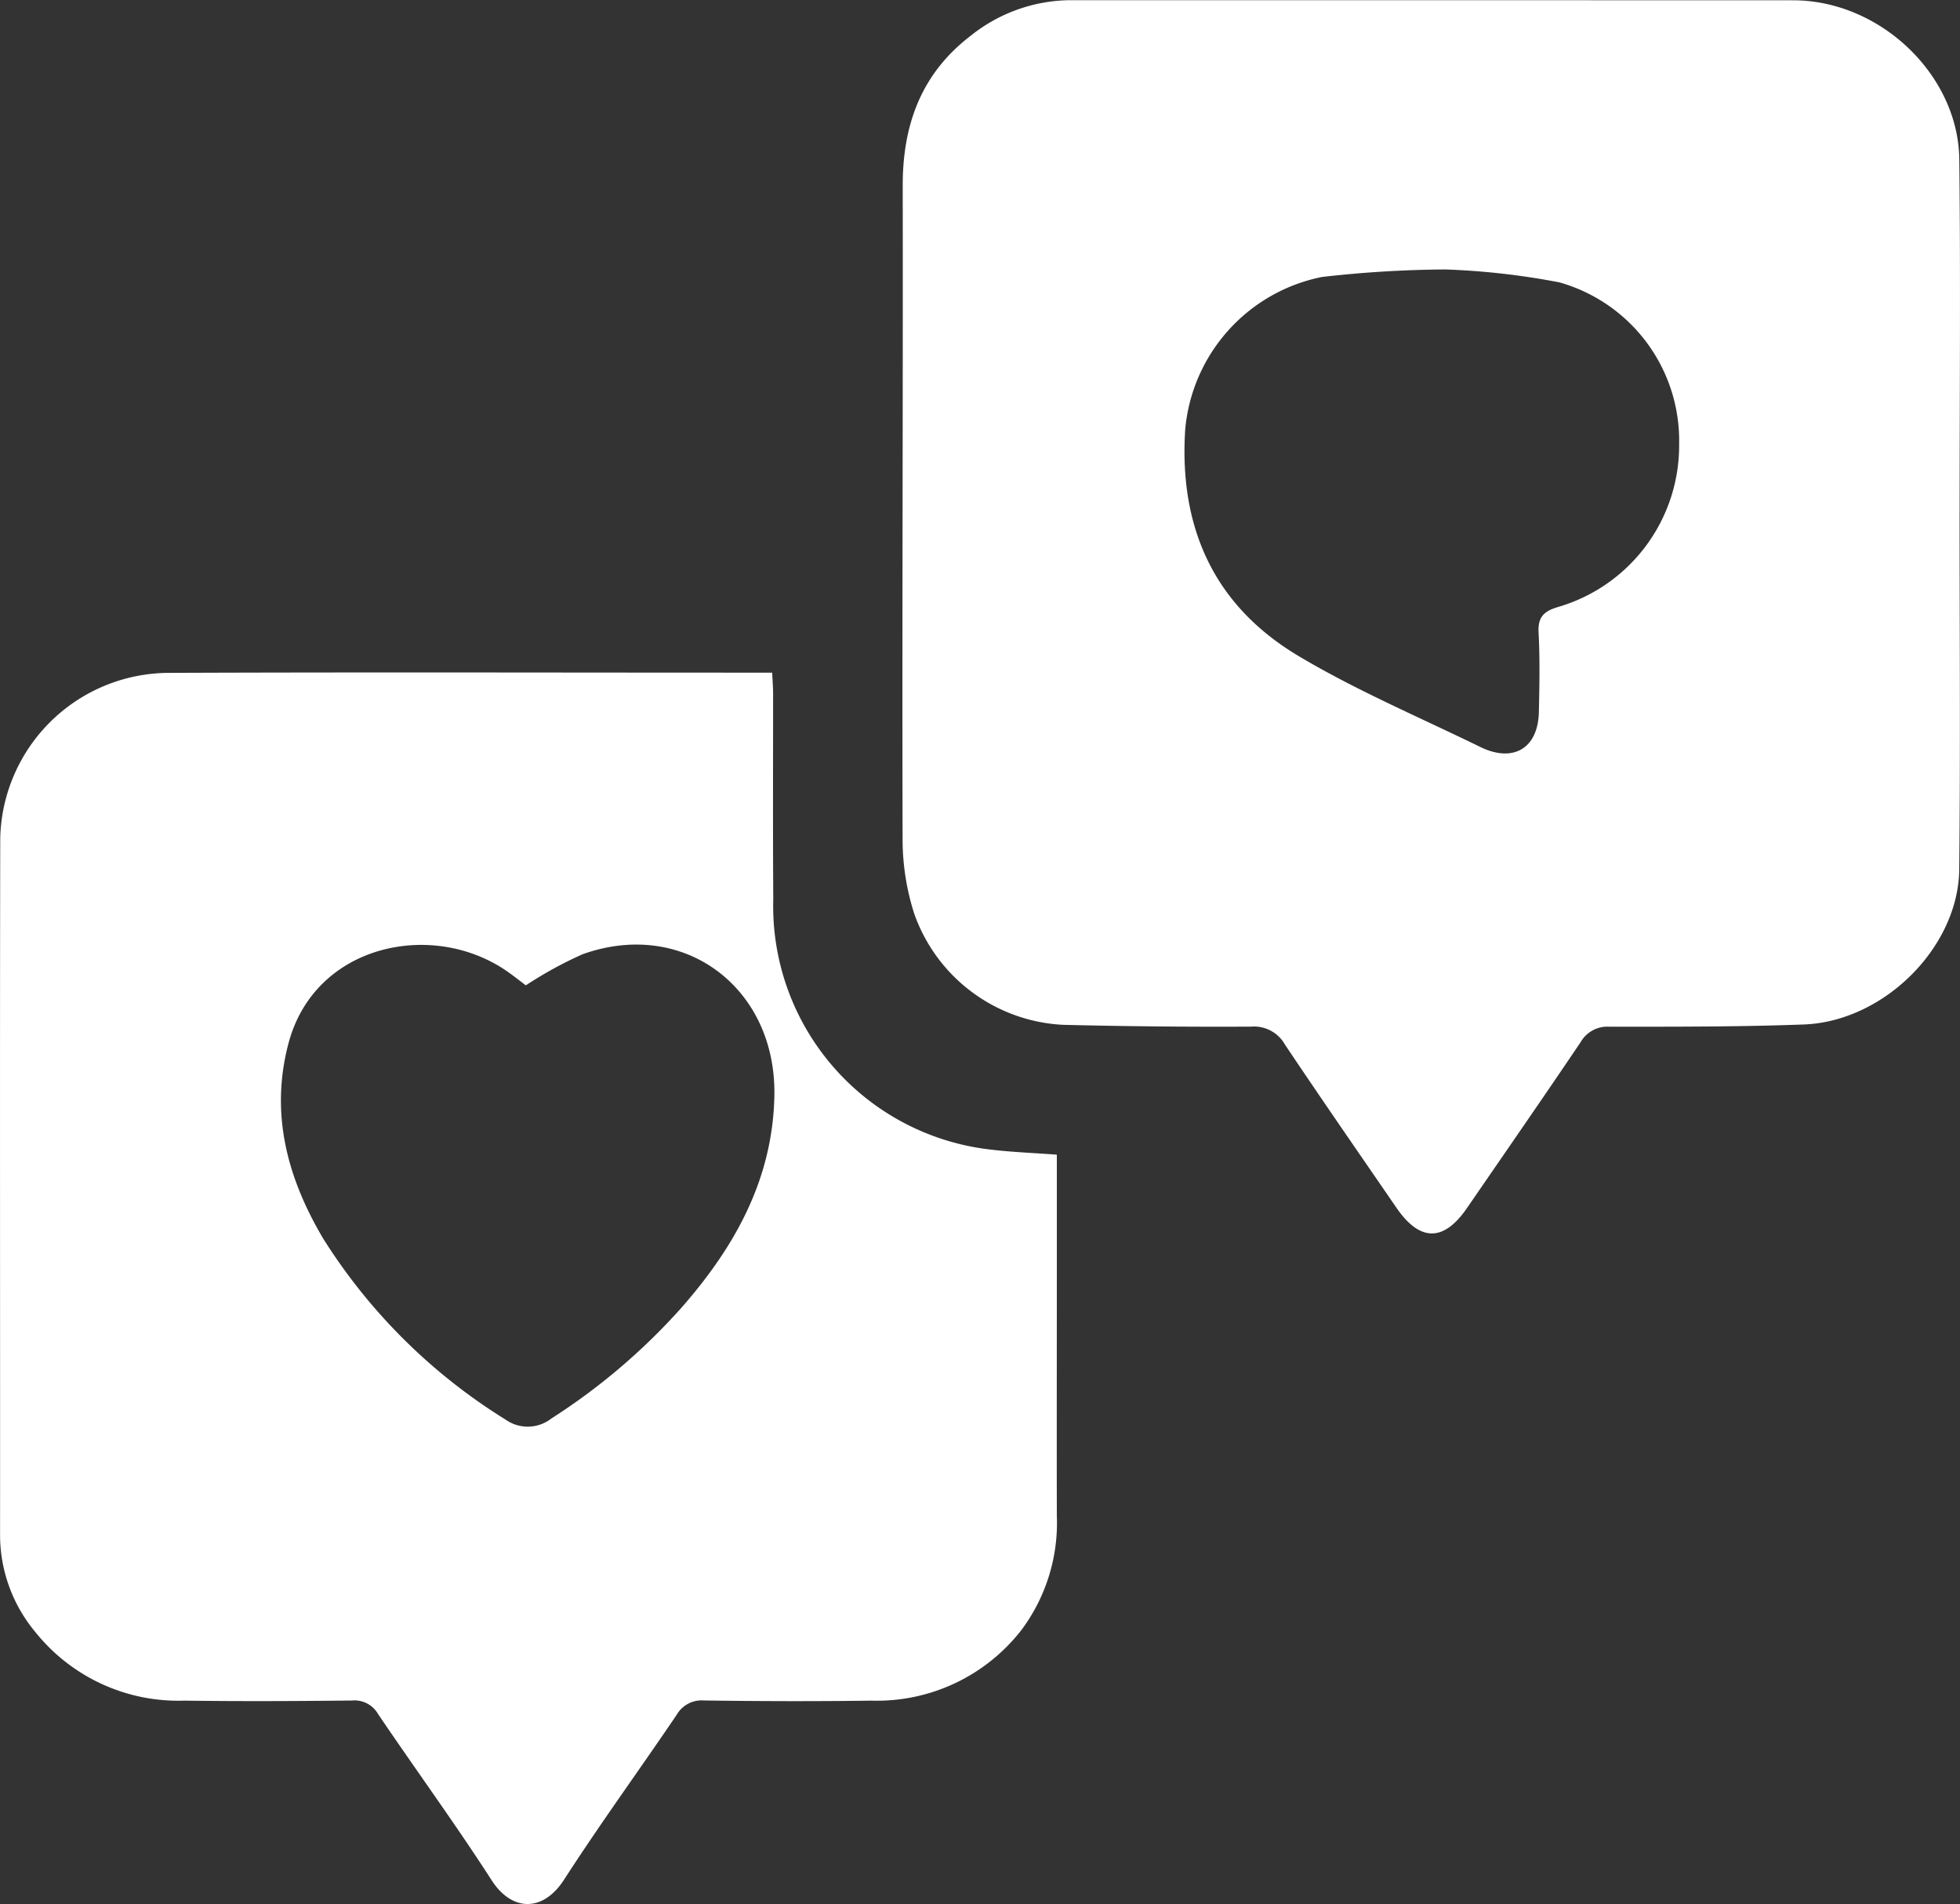
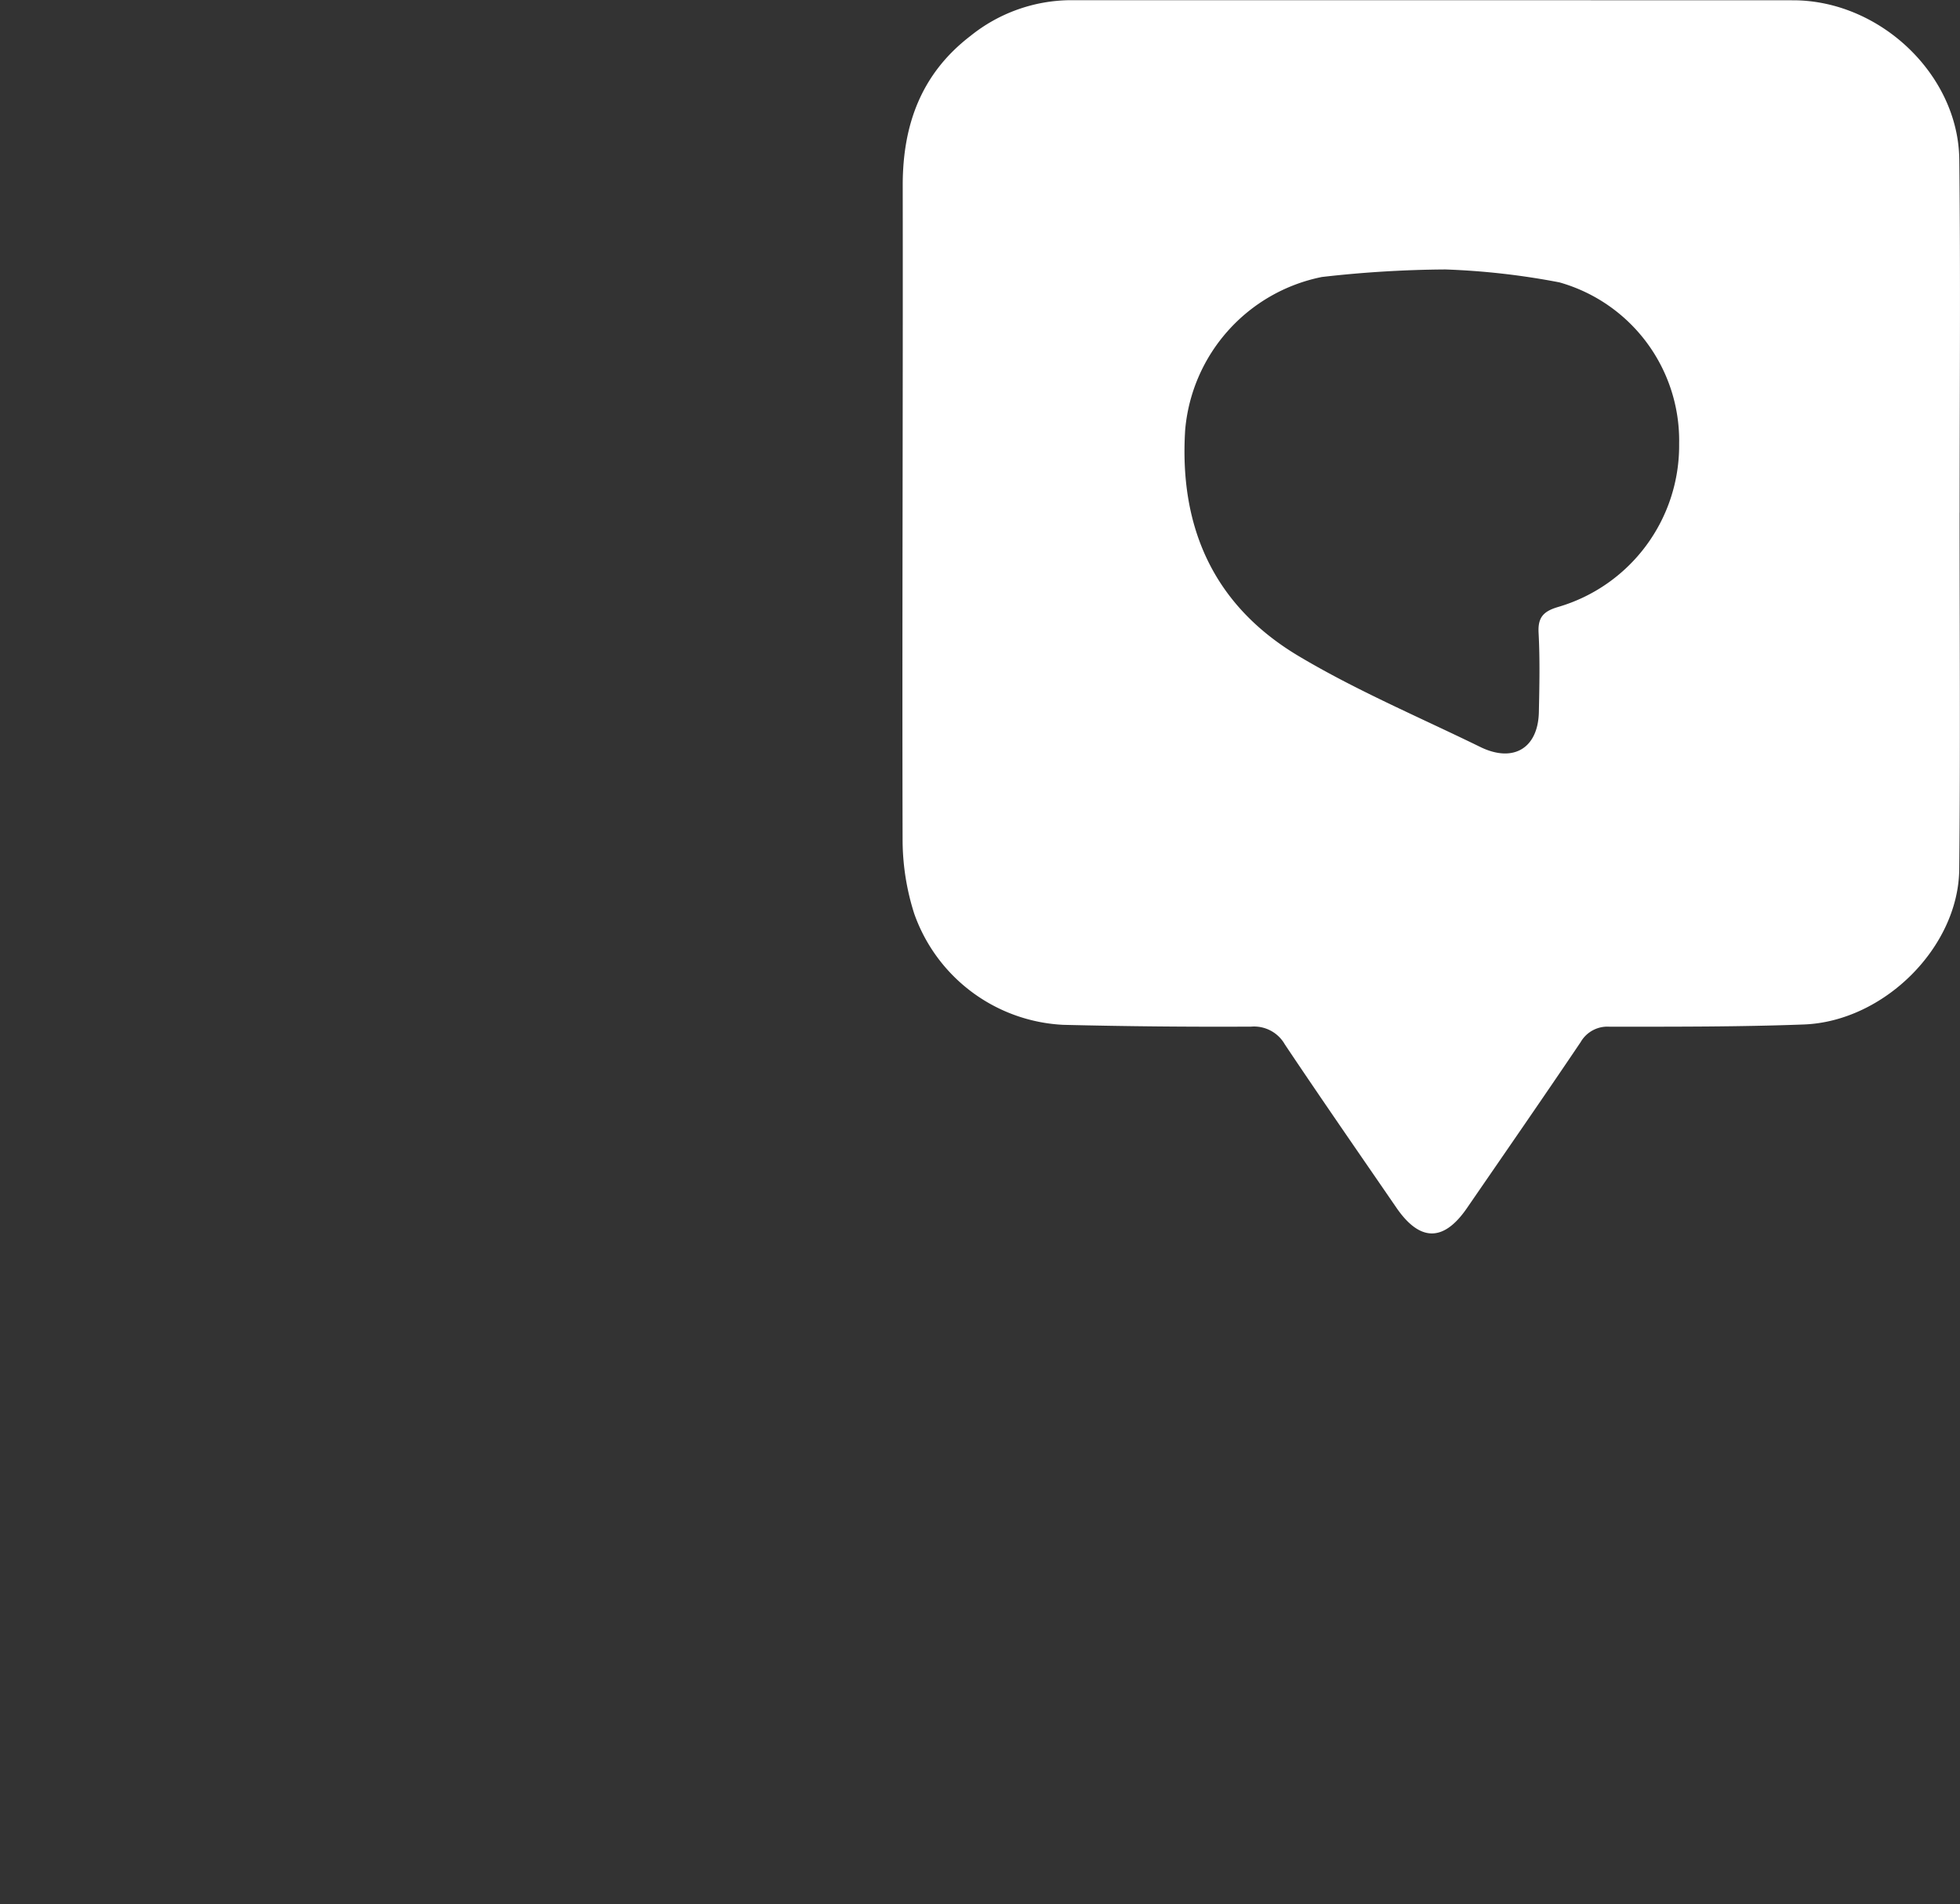
<svg xmlns="http://www.w3.org/2000/svg" width="114.844" height="111.54" viewBox="0 0 114.844 111.54">
  <rect x="0" y="0" width="114.844" height="111.54" fill="#333333" stroke="none" />
  <g id="icon_smm" transform="translate(-33.305 -212.34)">
    <path id="Контур_5398" data-name="Контур 5398" d="M111.216,242.366c0,6.968.053,13.935-.02,20.9-.046,4.568-4.42,8.914-9.106,9.088-3.785.142-7.576.129-11.367.132a1.807,1.807,0,0,0-1.709.9c-2.2,3.262-4.44,6.492-6.669,9.734-1.364,1.978-2.755,1.965-4.129-.035-2.185-3.181-4.387-6.353-6.533-9.56a2.074,2.074,0,0,0-1.973-1.045q-5.513.029-11.029-.106a9.768,9.768,0,0,1-8.715-6.508,14.287,14.287,0,0,1-.682-4.233c-.033-12.816.026-25.629.007-38.441,0-3.526,1.073-6.53,3.977-8.753a9.442,9.442,0,0,1,5.844-2.088q21.183,0,42.369.006c5.086.013,9.662,4.369,9.718,9.319.079,6.9.02,13.794.02,20.691ZM81.092,228.125a66.732,66.732,0,0,0-7.241.441,10.021,10.021,0,0,0-8.01,8.956c-.358,5.668,1.639,10.259,6.632,13.241,3.394,2.027,7.086,3.587,10.658,5.334,1.934.946,3.387.08,3.434-2.043.033-1.551.066-3.107-.017-4.655-.046-.891.285-1.248,1.136-1.5a9.85,9.85,0,0,0,7.1-9.551,9.636,9.636,0,0,0-7.016-9.467A43.185,43.185,0,0,0,81.092,228.125Z" transform="translate(36.908 0)" fill="#fff" />
-     <path id="Контур_5399" data-name="Контур 5399" d="M95.229,252.832v7.08c0,4.693-.01,9.387,0,14.077a10.478,10.478,0,0,1-2.083,6.7,10.729,10.729,0,0,1-8.778,4.127c-3.271.045-6.539.035-9.807-.01a1.689,1.689,0,0,0-1.613.849c-2.185,3.226-4.483,6.379-6.592,9.647-1.238,1.917-3.059,1.879-4.248.029-2.126-3.3-4.453-6.479-6.652-9.734a1.594,1.594,0,0,0-1.536-.788c-3.268.035-6.539.052-9.807.006a10.729,10.729,0,0,1-8.731-4.011,8.886,8.886,0,0,1-2.073-5.591c.007-13.643-.017-27.285.01-40.928a9.914,9.914,0,0,1,9.943-9.676c11.218-.045,22.439-.013,33.657-.013h1.632c.02.476.053.859.053,1.245,0,4-.017,8.013.01,12.018a14.355,14.355,0,0,0,12.847,14.688C92.633,252.684,93.815,252.729,95.229,252.832Zm-31.114-9.918c-.311-.235-.709-.553-1.129-.843-4.357-3-11.225-1.567-12.771,4.217-1.106,4.14-.073,7.93,2.046,11.491a33.354,33.354,0,0,0,10.658,10.567,2.249,2.249,0,0,0,2.689-.055,36.755,36.755,0,0,0,7.6-6.463c3.149-3.58,5.371-7.543,5.47-12.436.129-6.328-5.3-10.426-11.238-8.3A23.385,23.385,0,0,0,64.115,242.914Z" transform="translate(0 27.148)" fill="#fff" />
  </g>
</svg>